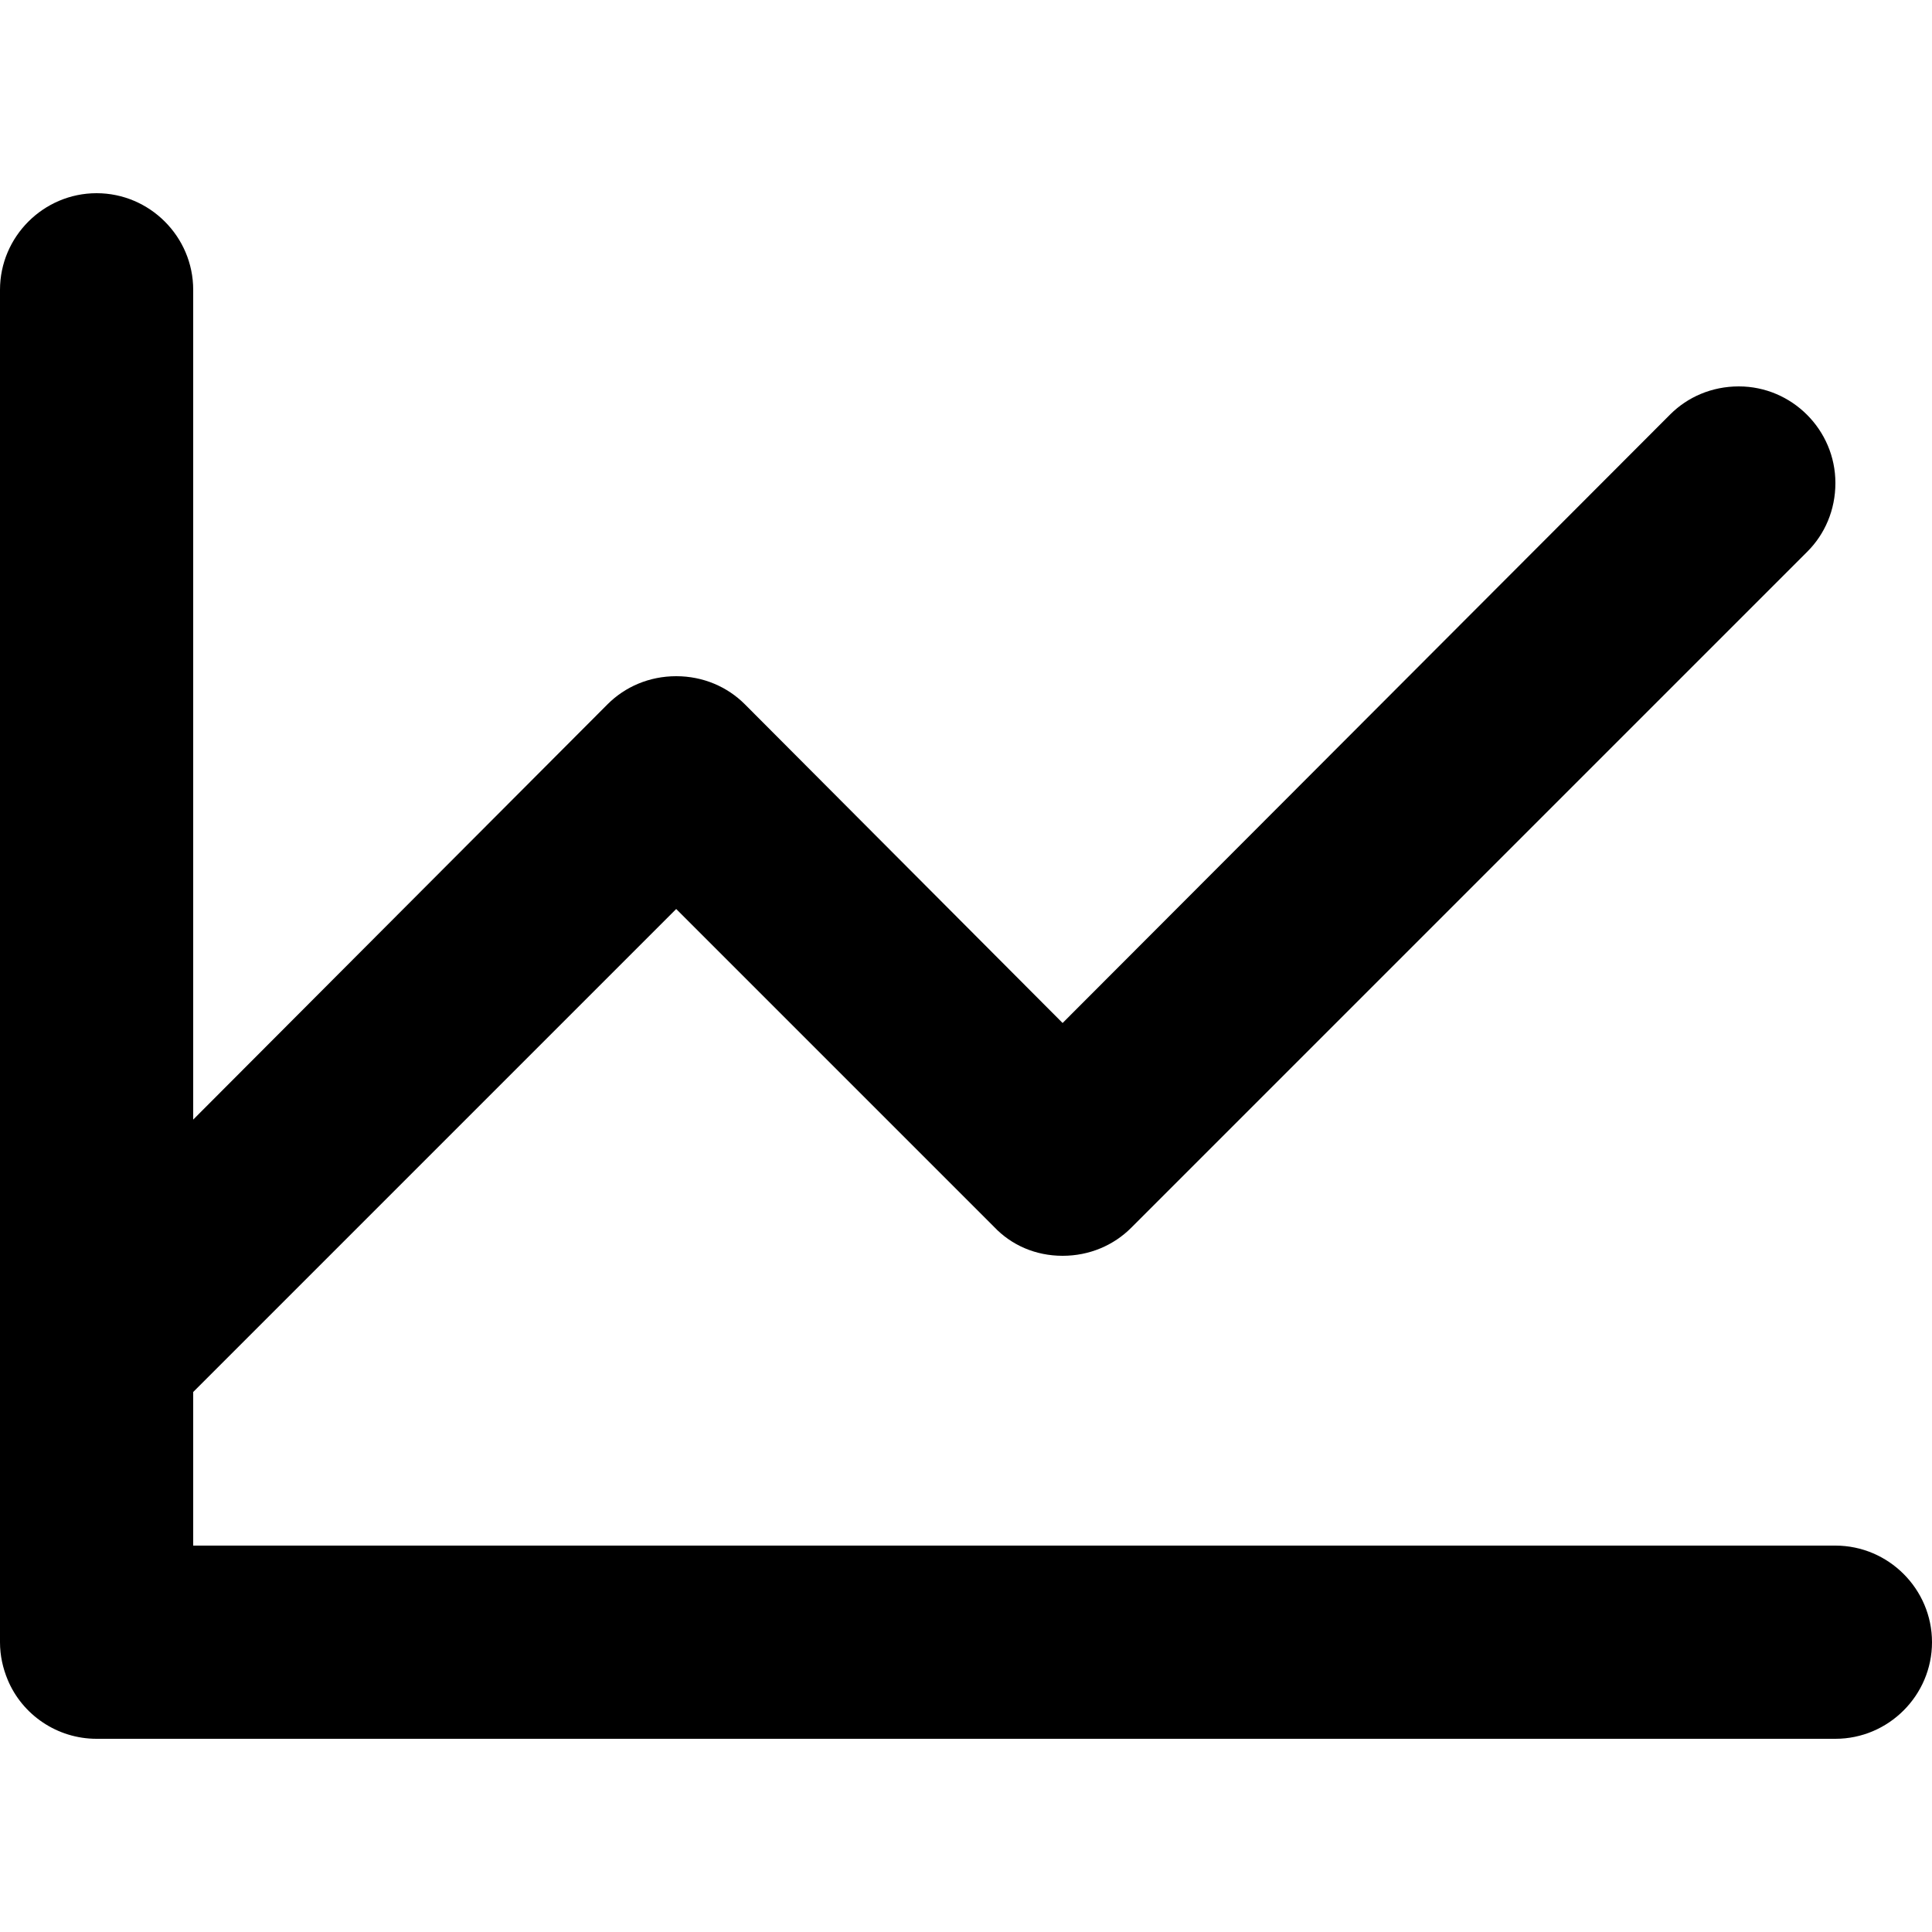
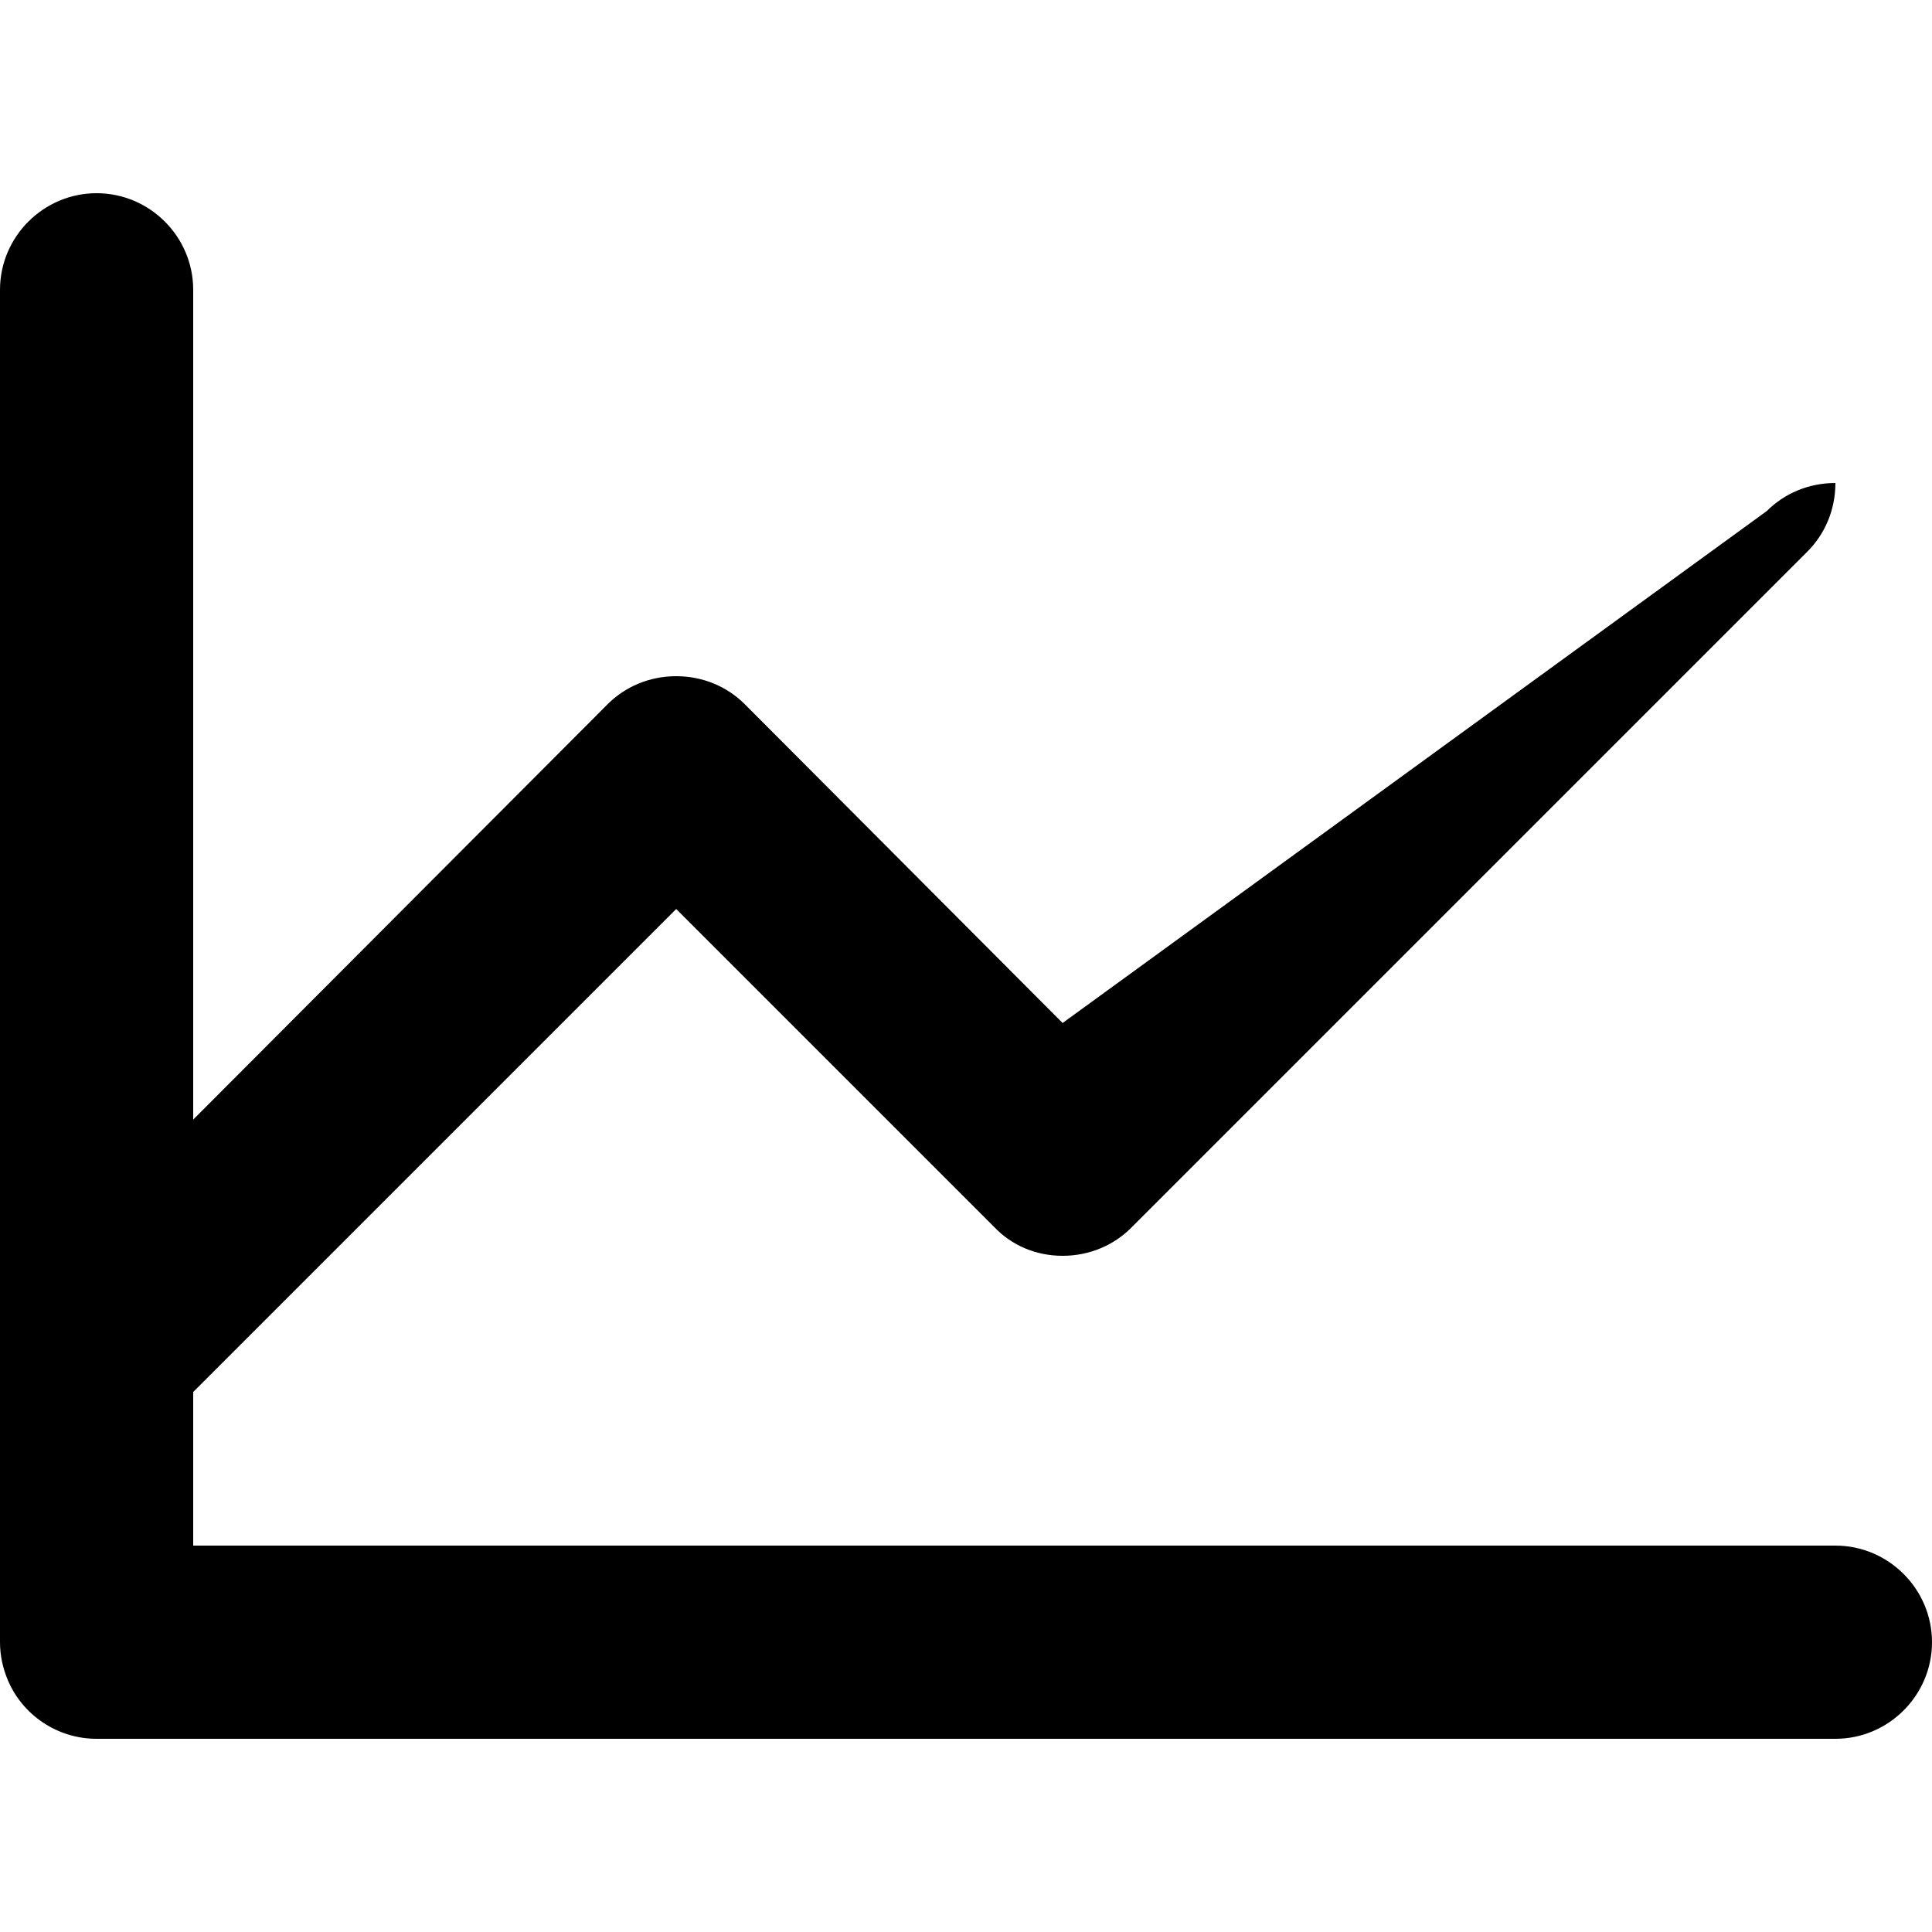
<svg xmlns="http://www.w3.org/2000/svg" version="1.1" id="Layer_1" x="0px" y="0px" viewBox="0 0 20 20" enable-background="new 0 0 20 20" xml:space="preserve">
  <g id="timeline_line_chart_2_">
    <g>
-       <path fill-rule="evenodd" clip-rule="evenodd" d="M19,16H2v-1.59l5-5l3.29,3.29C10.47,12.89,10.72,13,11,13s0.53-0.11,0.71-0.29    l7-7C18.89,5.53,19,5.28,19,5c0-0.55-0.45-1-1-1c-0.28,0-0.53,0.11-0.71,0.29L11,10.59L7.71,7.29C7.53,7.11,7.28,7,7,7    S6.47,7.11,6.29,7.29L2,11.59V3c0-0.55-0.45-1-1-1S0,2.45,0,3v14c0,0.14,0.03,0.27,0.08,0.39C0.23,17.75,0.59,18,1,18h18    c0.55,0,1-0.45,1-1C20,16.45,19.55,16,19,16z" />
+       <path fill-rule="evenodd" clip-rule="evenodd" d="M19,16H2v-1.59l5-5l3.29,3.29C10.47,12.89,10.72,13,11,13s0.53-0.11,0.71-0.29    l7-7C18.89,5.53,19,5.28,19,5c-0.28,0-0.53,0.11-0.71,0.29L11,10.59L7.71,7.29C7.53,7.11,7.28,7,7,7    S6.47,7.11,6.29,7.29L2,11.59V3c0-0.55-0.45-1-1-1S0,2.45,0,3v14c0,0.14,0.03,0.27,0.08,0.39C0.23,17.75,0.59,18,1,18h18    c0.55,0,1-0.45,1-1C20,16.45,19.55,16,19,16z" />
    </g>
  </g>
</svg>